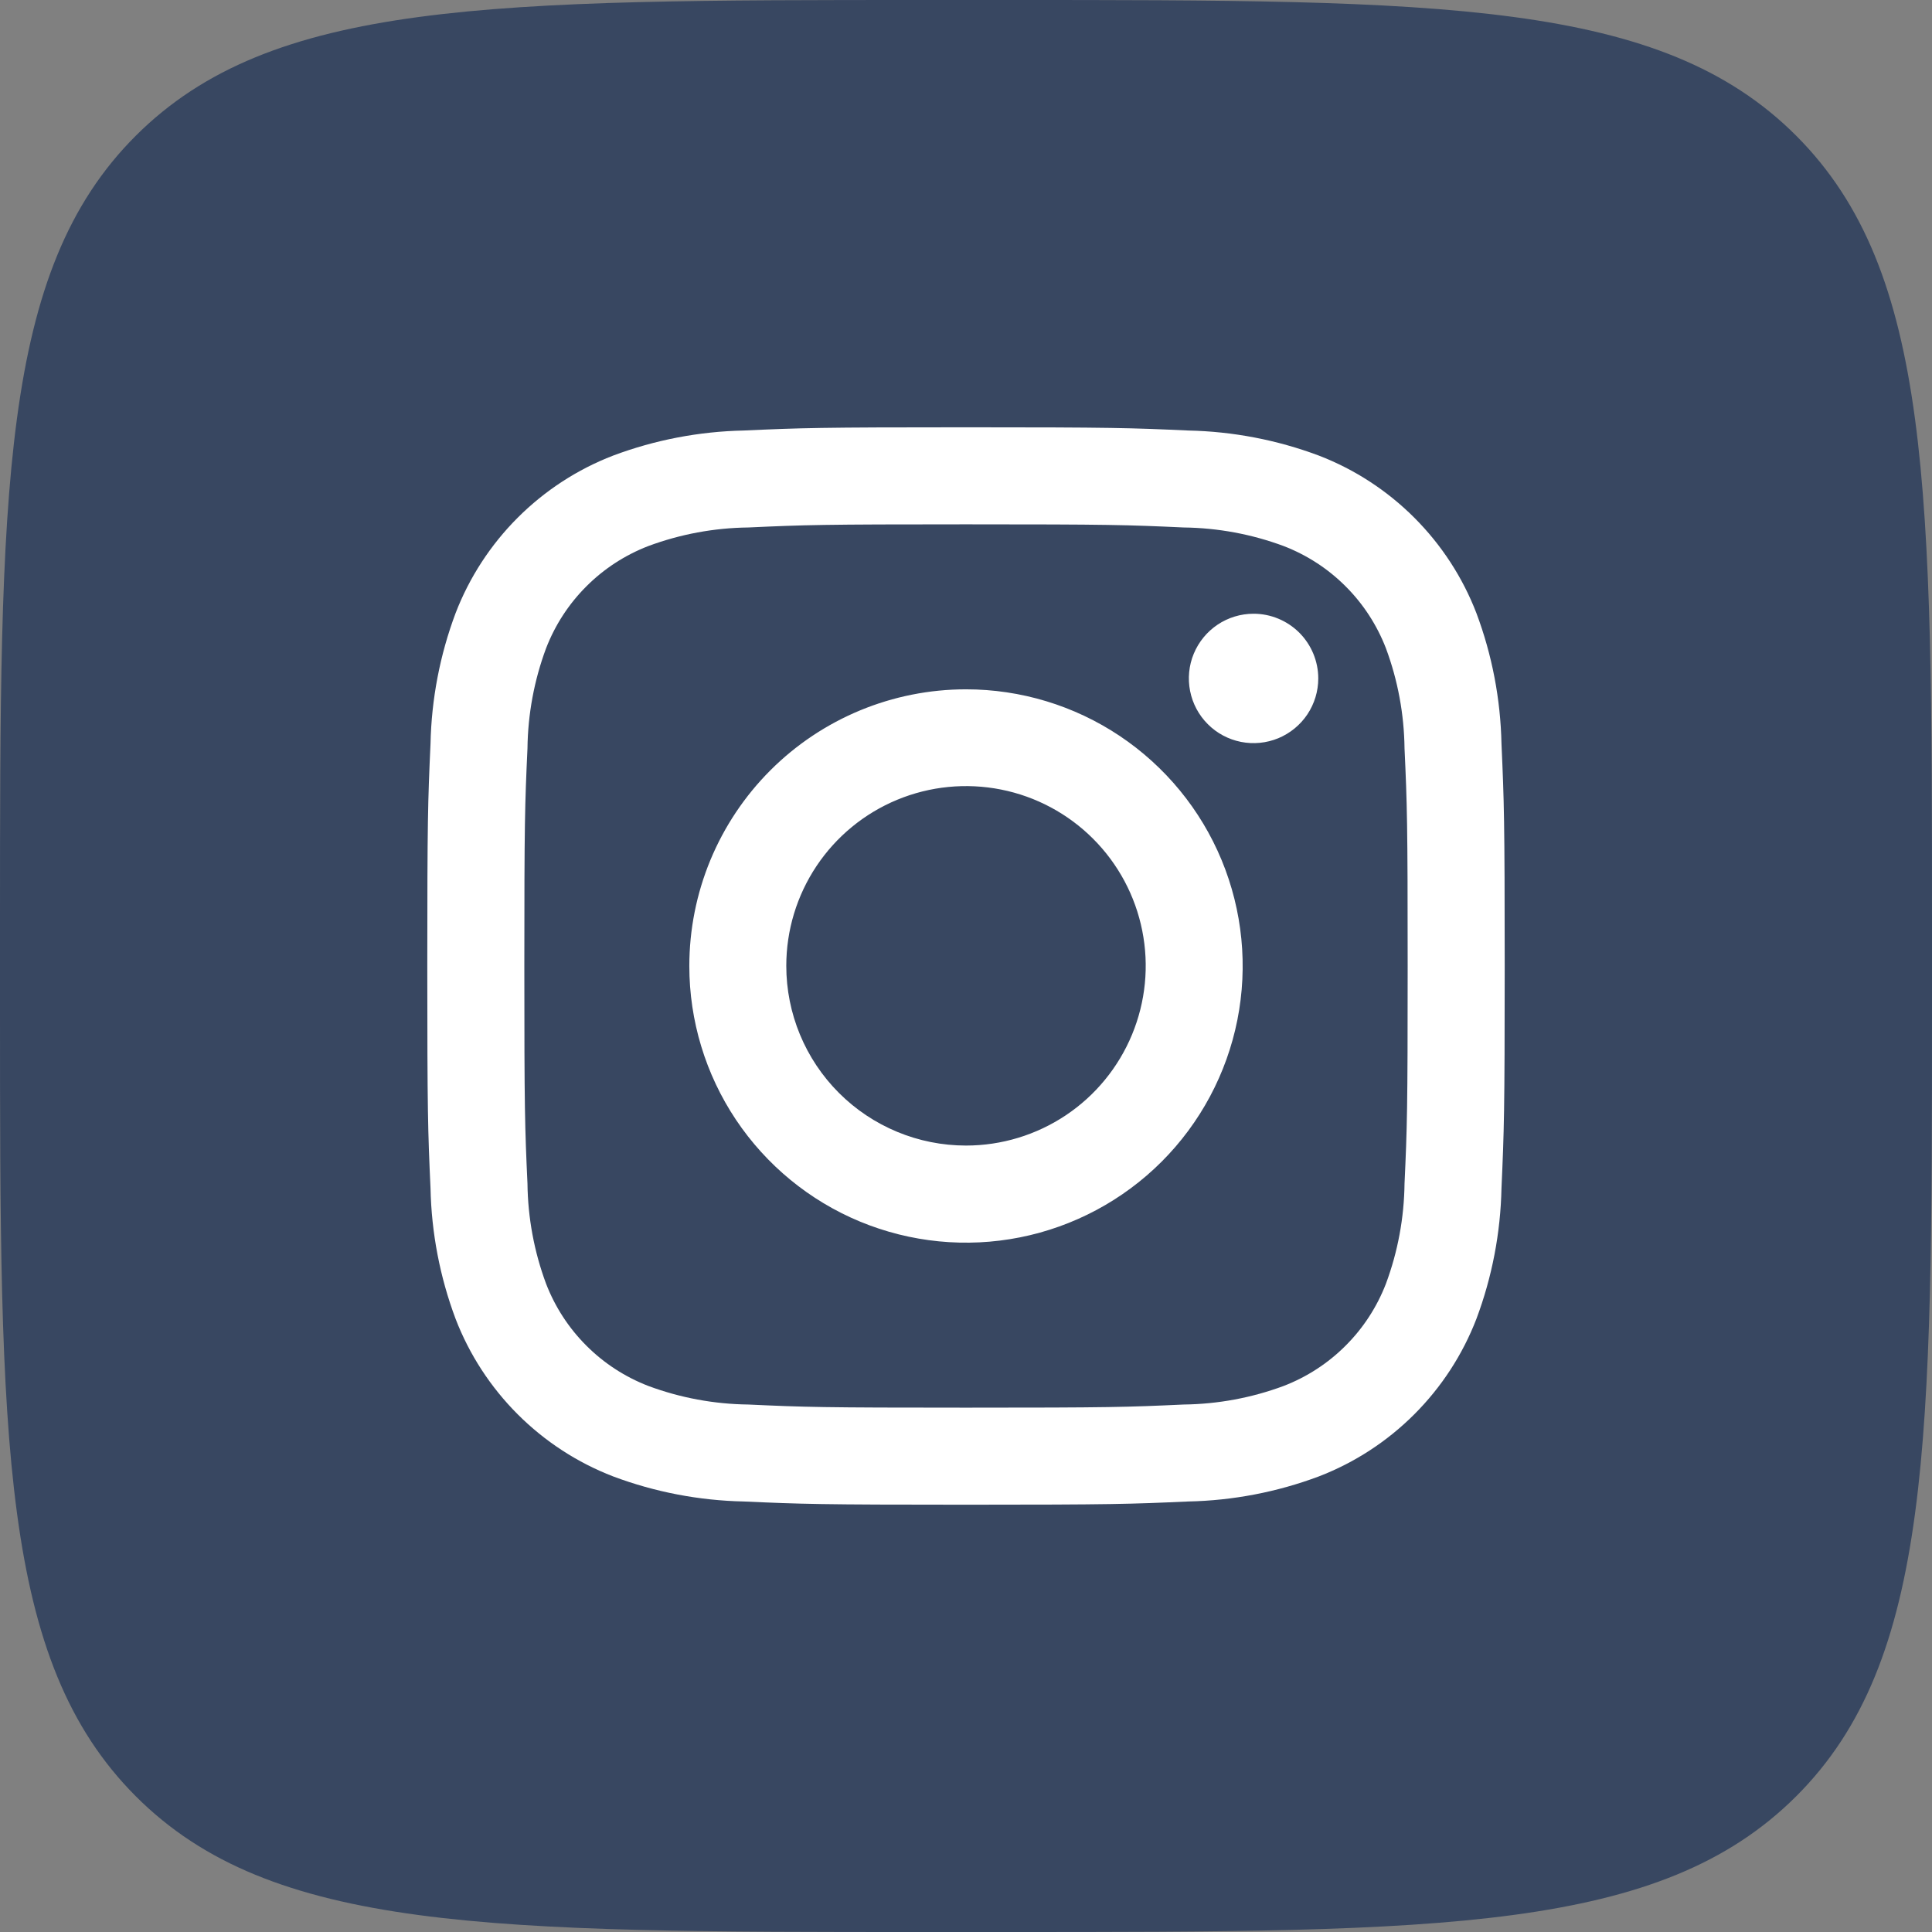
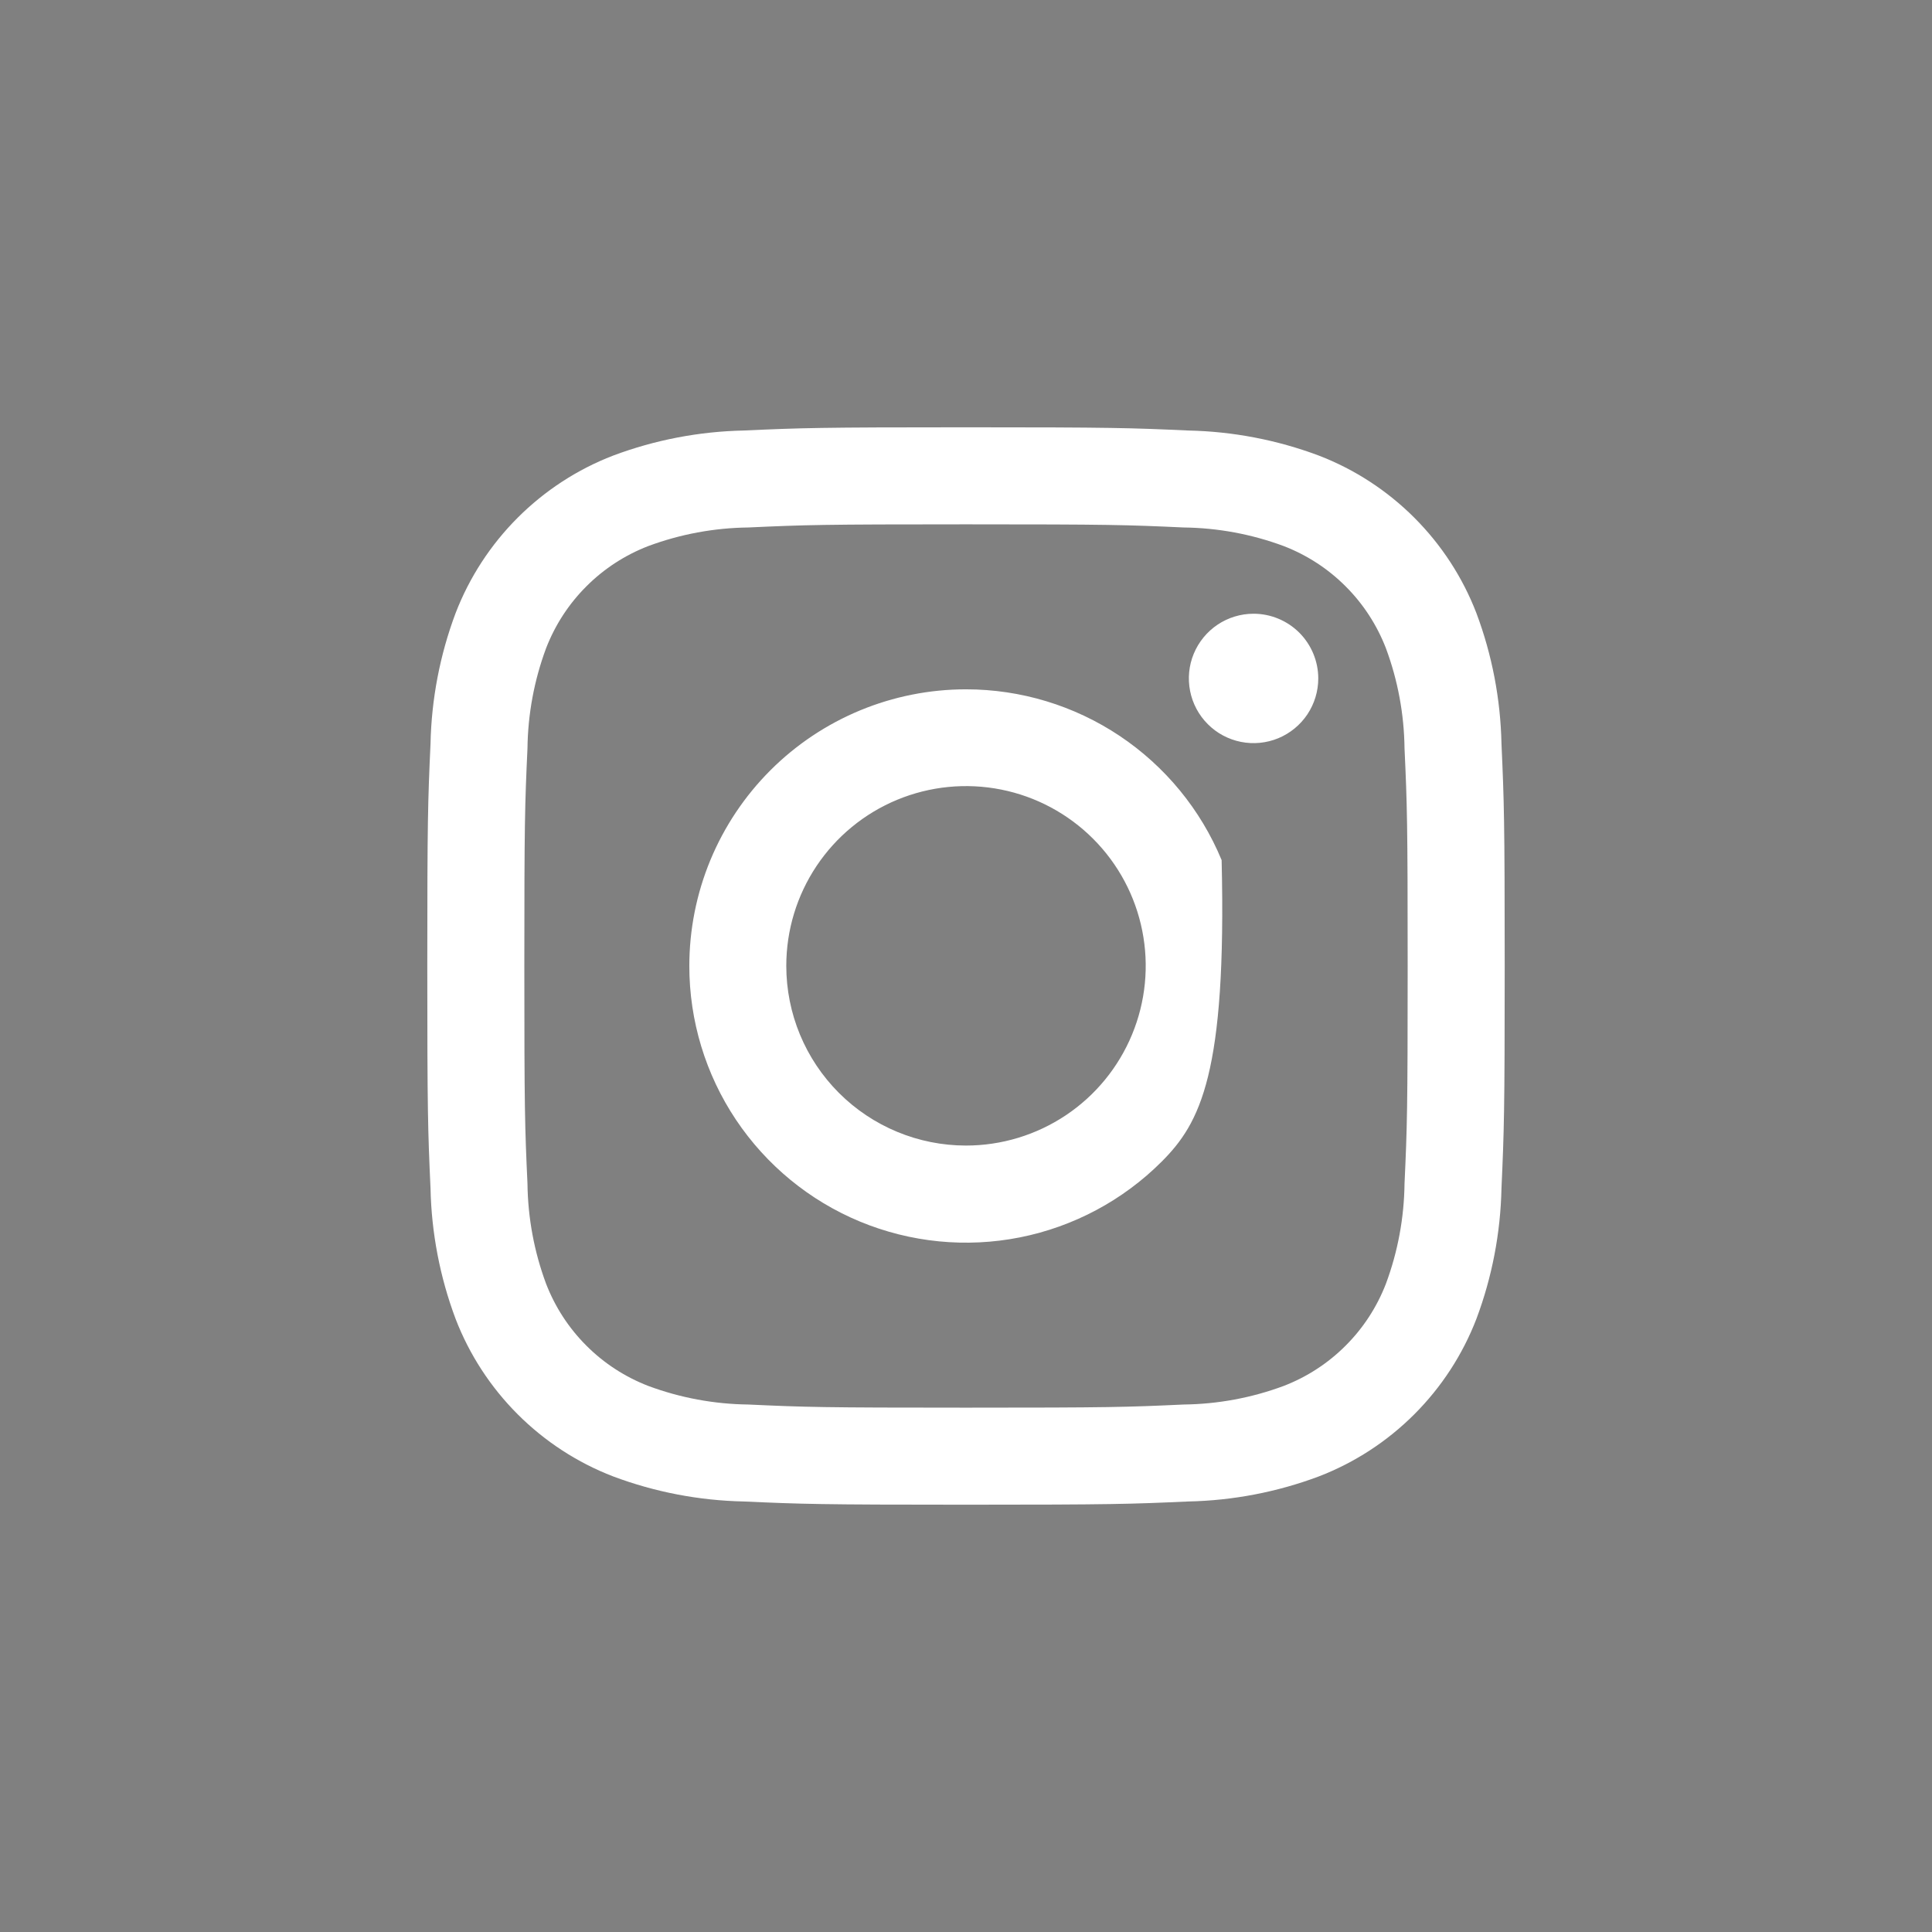
<svg xmlns="http://www.w3.org/2000/svg" width="48" height="48" viewBox="0 0 48 48" fill="none">
  <rect x="0" y="0" width="48" height="48" fill="#808080" stroke="none" />
-   <path d="M0 23.04C0 12.179 -3.1937e-06 6.742 3.373 3.373C6.747 0.004 12.179 0 23.04 0H24.96C35.821 0 41.258 0 44.627 3.373C47.995 6.747 48 12.179 48 23.04V24.96C48 35.821 48 41.258 44.627 44.627C41.253 47.995 35.821 48 24.96 48H23.04C12.179 48 6.742 48 3.373 44.627C0.004 41.253 0 35.821 0 24.96V23.04Z" fill="#384761" />
-   <path fill-rule="evenodd" clip-rule="evenodd" d="M24 10.616C27.635 10.616 28.09 10.631 29.519 10.696C30.629 10.719 31.727 10.929 32.767 11.319C33.657 11.662 34.464 12.188 35.138 12.862C35.812 13.536 36.338 14.343 36.681 15.233C37.071 16.273 37.281 17.371 37.304 18.481C37.368 19.91 37.384 20.365 37.384 24C37.384 27.635 37.368 28.09 37.304 29.519C37.281 30.629 37.071 31.727 36.681 32.767C36.338 33.657 35.812 34.464 35.138 35.138C34.464 35.812 33.657 36.338 32.767 36.681C31.727 37.071 30.629 37.281 29.519 37.304C28.09 37.368 27.635 37.384 24 37.384C20.365 37.384 19.91 37.368 18.481 37.304C17.371 37.281 16.273 37.071 15.233 36.681C14.343 36.338 13.536 35.812 12.862 35.138C12.188 34.464 11.662 33.657 11.319 32.767C10.929 31.727 10.719 30.629 10.696 29.519C10.631 28.09 10.616 27.635 10.616 24C10.616 20.365 10.631 19.91 10.696 18.481C10.719 17.371 10.929 16.273 11.319 15.233C11.662 14.343 12.188 13.536 12.862 12.862C13.536 12.188 14.343 11.662 15.233 11.319C16.273 10.929 17.371 10.719 18.481 10.696C19.91 10.631 20.365 10.616 24 10.616ZM29.407 13.105C27.996 13.04 27.574 13.027 24 13.027C20.426 13.027 20.004 13.04 18.593 13.105C17.743 13.115 16.902 13.271 16.106 13.567C15.529 13.79 15.005 14.13 14.568 14.568C14.13 15.005 13.79 15.529 13.567 16.106C13.271 16.902 13.115 17.743 13.105 18.593C13.04 20.004 13.027 20.426 13.027 24C13.027 27.574 13.04 27.996 13.105 29.407C13.115 30.257 13.271 31.098 13.567 31.894C13.79 32.471 14.13 32.995 14.568 33.432C15.005 33.87 15.529 34.21 16.106 34.433C16.902 34.729 17.743 34.885 18.593 34.895C20.004 34.96 20.426 34.973 24 34.973C27.574 34.973 27.996 34.96 29.407 34.895C30.257 34.885 31.098 34.729 31.894 34.433C32.471 34.21 32.995 33.87 33.432 33.432C33.87 32.995 34.21 32.471 34.433 31.894C34.729 31.098 34.885 30.257 34.895 29.407C34.96 27.996 34.973 27.574 34.973 24C34.973 20.426 34.96 20.004 34.895 18.593C34.885 17.743 34.729 16.902 34.433 16.106C34.21 15.529 33.87 15.005 33.432 14.568C32.995 14.13 32.471 13.79 31.894 13.567C31.098 13.271 30.257 13.115 29.407 13.105ZM24 28.461C24.883 28.461 25.746 28.199 26.481 27.708C27.215 27.218 27.787 26.52 28.125 25.704C28.463 24.888 28.552 23.991 28.379 23.124C28.207 22.258 27.782 21.463 27.157 20.838C26.533 20.214 25.737 19.788 24.871 19.616C24.005 19.444 23.107 19.532 22.291 19.87C21.475 20.208 20.778 20.78 20.287 21.515C19.797 22.249 19.535 23.112 19.535 23.995C19.535 25.18 20.005 26.315 20.843 27.153C21.68 27.99 22.816 28.461 24 28.461ZM24 17.126C25.36 17.126 26.689 17.529 27.819 18.284C28.949 19.04 29.831 20.113 30.351 21.369C30.871 22.625 31.007 24.008 30.742 25.341C30.477 26.674 29.822 27.899 28.861 28.861C27.899 29.822 26.674 30.477 25.341 30.742C24.008 31.007 22.625 30.871 21.369 30.351C20.113 29.831 19.04 28.949 18.284 27.819C17.529 26.689 17.126 25.36 17.126 24C17.126 23.097 17.304 22.203 17.649 21.369C17.995 20.535 18.501 19.778 19.139 19.139C20.428 17.85 22.177 17.126 24 17.126ZM32.752 16.856C32.752 17.174 32.657 17.485 32.481 17.749C32.304 18.013 32.053 18.219 31.759 18.341C31.466 18.462 31.142 18.494 30.831 18.432C30.519 18.37 30.232 18.217 30.008 17.992C29.783 17.768 29.63 17.481 29.568 17.169C29.506 16.858 29.537 16.534 29.659 16.241C29.781 15.947 29.987 15.696 30.251 15.519C30.515 15.343 30.826 15.248 31.144 15.248C31.57 15.248 31.979 15.418 32.281 15.719C32.582 16.021 32.752 16.43 32.752 16.856Z" fill="white" />
+   <path fill-rule="evenodd" clip-rule="evenodd" d="M24 10.616C27.635 10.616 28.09 10.631 29.519 10.696C30.629 10.719 31.727 10.929 32.767 11.319C33.657 11.662 34.464 12.188 35.138 12.862C35.812 13.536 36.338 14.343 36.681 15.233C37.071 16.273 37.281 17.371 37.304 18.481C37.368 19.91 37.384 20.365 37.384 24C37.384 27.635 37.368 28.09 37.304 29.519C37.281 30.629 37.071 31.727 36.681 32.767C36.338 33.657 35.812 34.464 35.138 35.138C34.464 35.812 33.657 36.338 32.767 36.681C31.727 37.071 30.629 37.281 29.519 37.304C28.09 37.368 27.635 37.384 24 37.384C20.365 37.384 19.91 37.368 18.481 37.304C17.371 37.281 16.273 37.071 15.233 36.681C14.343 36.338 13.536 35.812 12.862 35.138C12.188 34.464 11.662 33.657 11.319 32.767C10.929 31.727 10.719 30.629 10.696 29.519C10.631 28.09 10.616 27.635 10.616 24C10.616 20.365 10.631 19.91 10.696 18.481C10.719 17.371 10.929 16.273 11.319 15.233C11.662 14.343 12.188 13.536 12.862 12.862C13.536 12.188 14.343 11.662 15.233 11.319C16.273 10.929 17.371 10.719 18.481 10.696C19.91 10.631 20.365 10.616 24 10.616ZM29.407 13.105C27.996 13.04 27.574 13.027 24 13.027C20.426 13.027 20.004 13.04 18.593 13.105C17.743 13.115 16.902 13.271 16.106 13.567C15.529 13.79 15.005 14.13 14.568 14.568C14.13 15.005 13.79 15.529 13.567 16.106C13.271 16.902 13.115 17.743 13.105 18.593C13.04 20.004 13.027 20.426 13.027 24C13.027 27.574 13.04 27.996 13.105 29.407C13.115 30.257 13.271 31.098 13.567 31.894C13.79 32.471 14.13 32.995 14.568 33.432C15.005 33.87 15.529 34.21 16.106 34.433C16.902 34.729 17.743 34.885 18.593 34.895C20.004 34.96 20.426 34.973 24 34.973C27.574 34.973 27.996 34.96 29.407 34.895C30.257 34.885 31.098 34.729 31.894 34.433C32.471 34.21 32.995 33.87 33.432 33.432C33.87 32.995 34.21 32.471 34.433 31.894C34.729 31.098 34.885 30.257 34.895 29.407C34.96 27.996 34.973 27.574 34.973 24C34.973 20.426 34.96 20.004 34.895 18.593C34.885 17.743 34.729 16.902 34.433 16.106C34.21 15.529 33.87 15.005 33.432 14.568C32.995 14.13 32.471 13.79 31.894 13.567C31.098 13.271 30.257 13.115 29.407 13.105ZM24 28.461C24.883 28.461 25.746 28.199 26.481 27.708C27.215 27.218 27.787 26.52 28.125 25.704C28.463 24.888 28.552 23.991 28.379 23.124C28.207 22.258 27.782 21.463 27.157 20.838C26.533 20.214 25.737 19.788 24.871 19.616C24.005 19.444 23.107 19.532 22.291 19.87C21.475 20.208 20.778 20.78 20.287 21.515C19.797 22.249 19.535 23.112 19.535 23.995C19.535 25.18 20.005 26.315 20.843 27.153C21.68 27.99 22.816 28.461 24 28.461ZM24 17.126C25.36 17.126 26.689 17.529 27.819 18.284C28.949 19.04 29.831 20.113 30.351 21.369C30.477 26.674 29.822 27.899 28.861 28.861C27.899 29.822 26.674 30.477 25.341 30.742C24.008 31.007 22.625 30.871 21.369 30.351C20.113 29.831 19.04 28.949 18.284 27.819C17.529 26.689 17.126 25.36 17.126 24C17.126 23.097 17.304 22.203 17.649 21.369C17.995 20.535 18.501 19.778 19.139 19.139C20.428 17.85 22.177 17.126 24 17.126ZM32.752 16.856C32.752 17.174 32.657 17.485 32.481 17.749C32.304 18.013 32.053 18.219 31.759 18.341C31.466 18.462 31.142 18.494 30.831 18.432C30.519 18.37 30.232 18.217 30.008 17.992C29.783 17.768 29.63 17.481 29.568 17.169C29.506 16.858 29.537 16.534 29.659 16.241C29.781 15.947 29.987 15.696 30.251 15.519C30.515 15.343 30.826 15.248 31.144 15.248C31.57 15.248 31.979 15.418 32.281 15.719C32.582 16.021 32.752 16.43 32.752 16.856Z" fill="white" />
</svg>